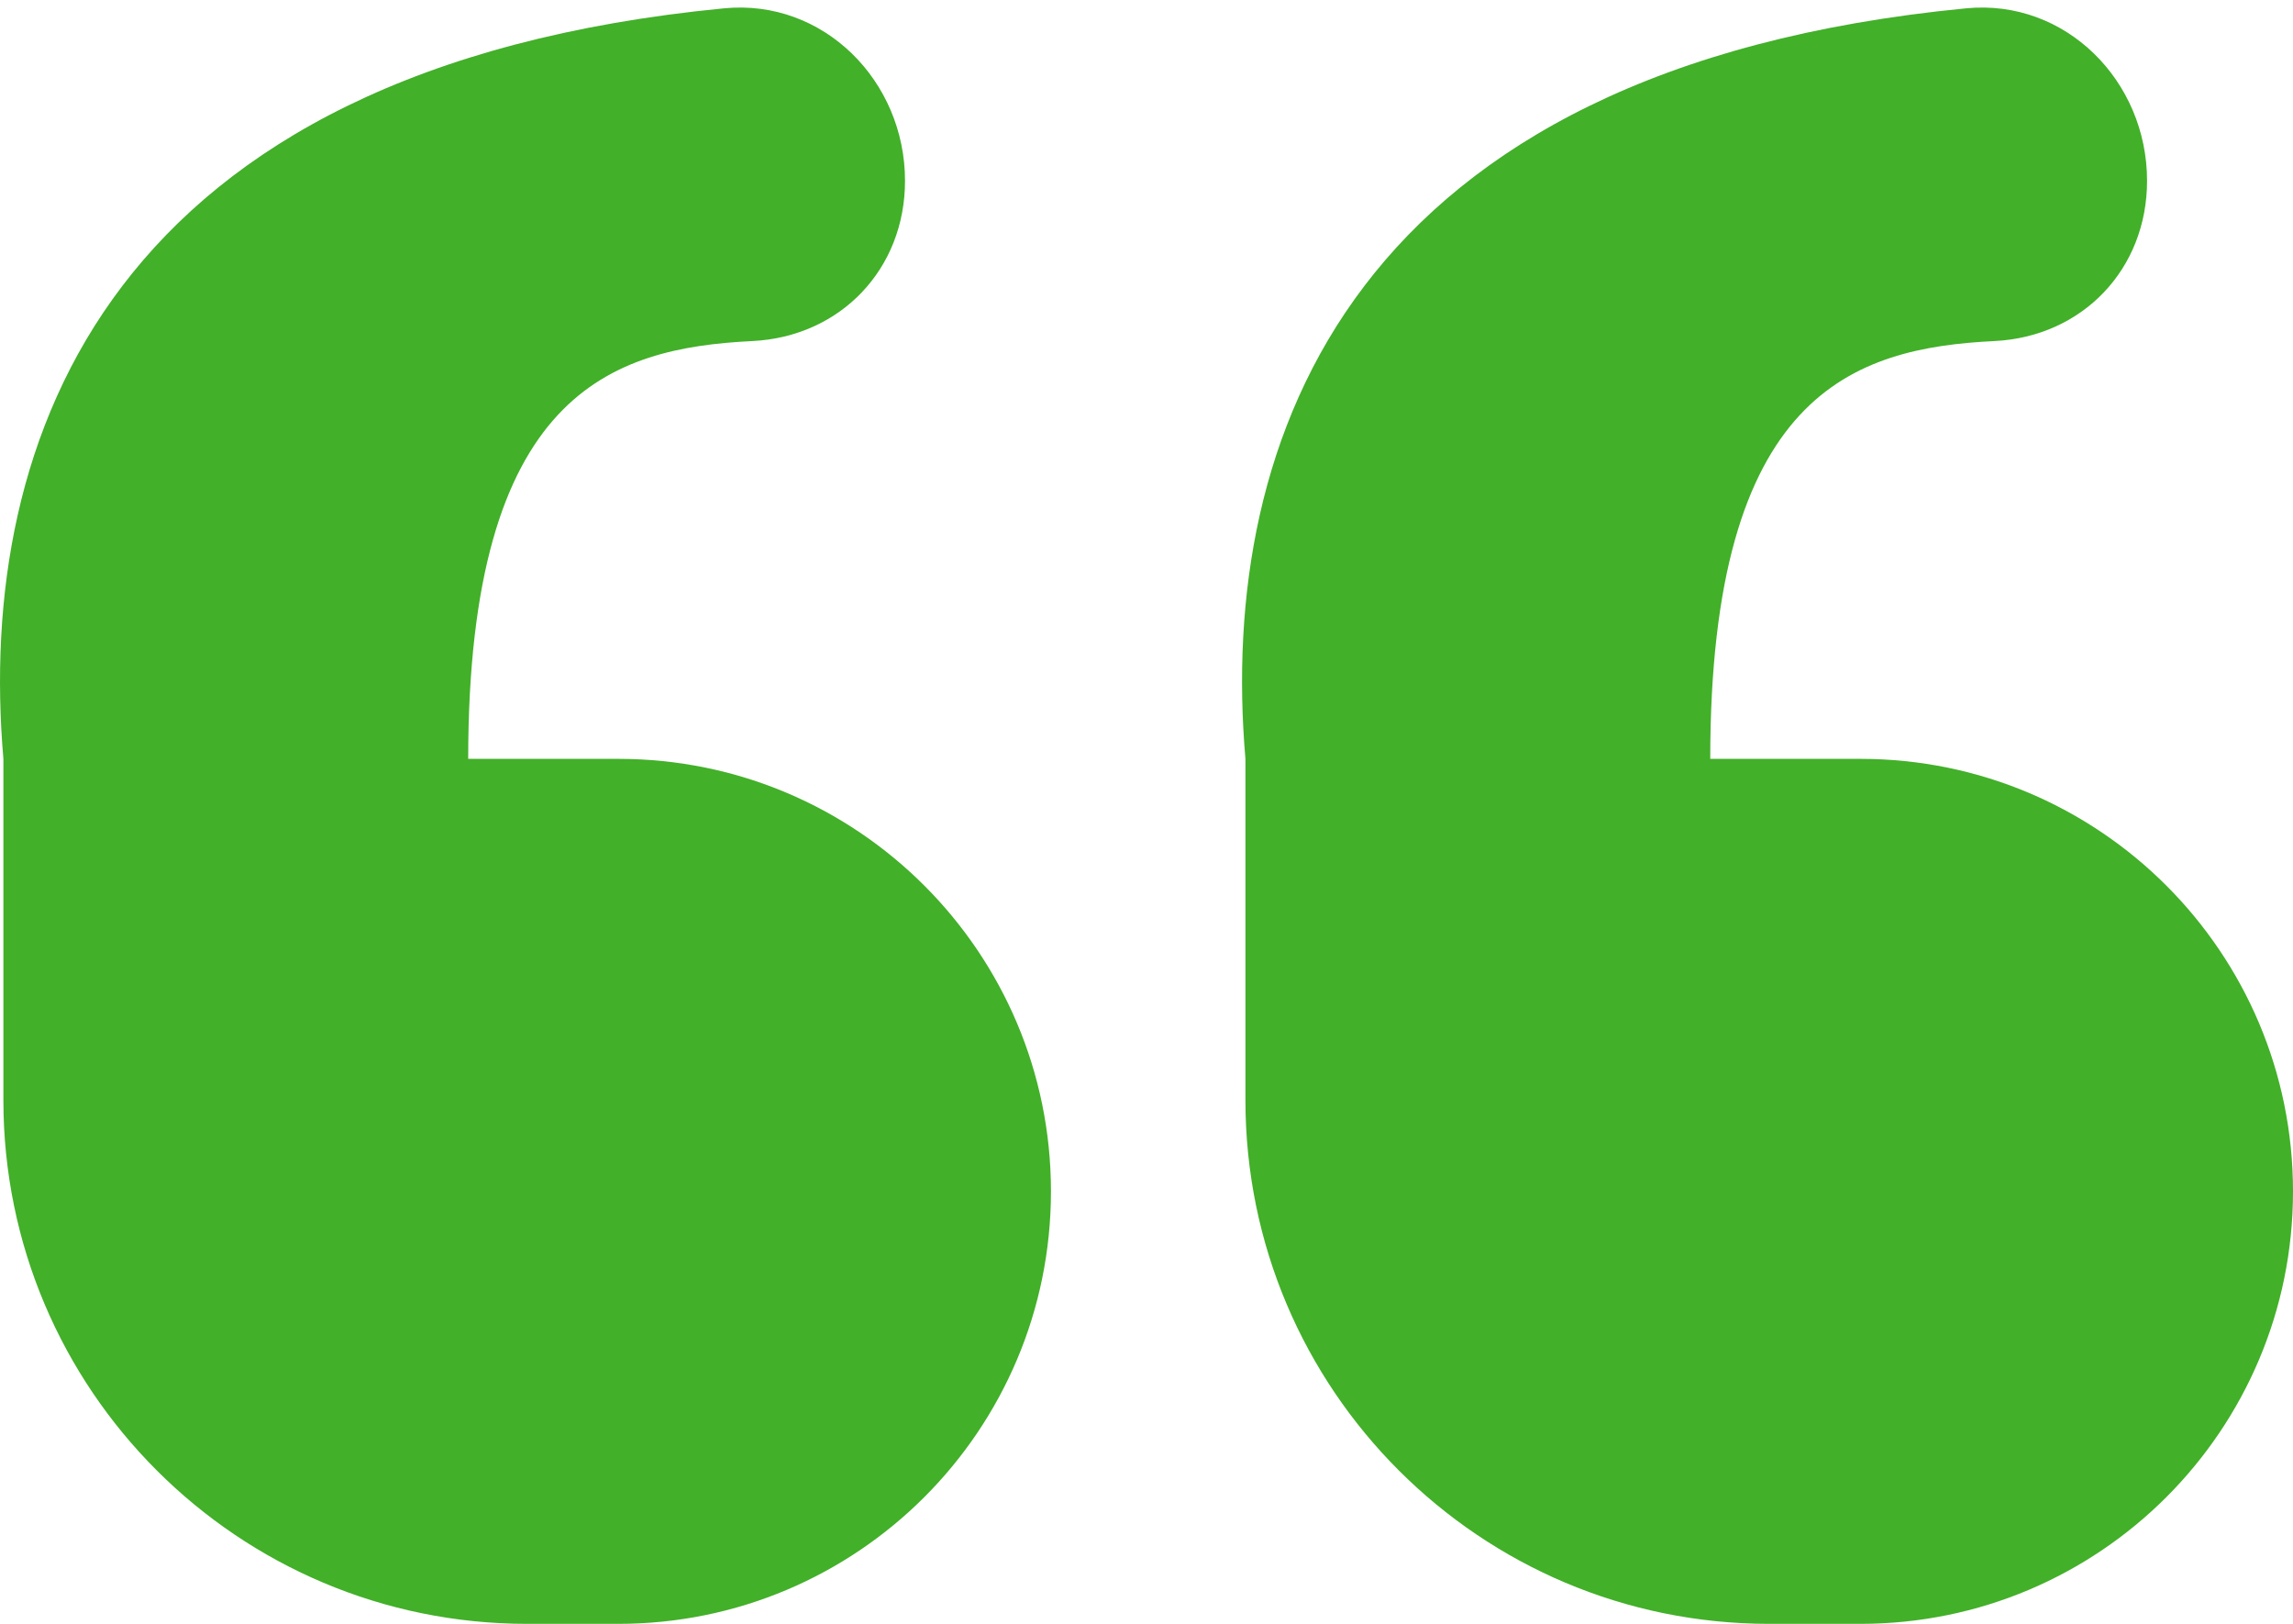
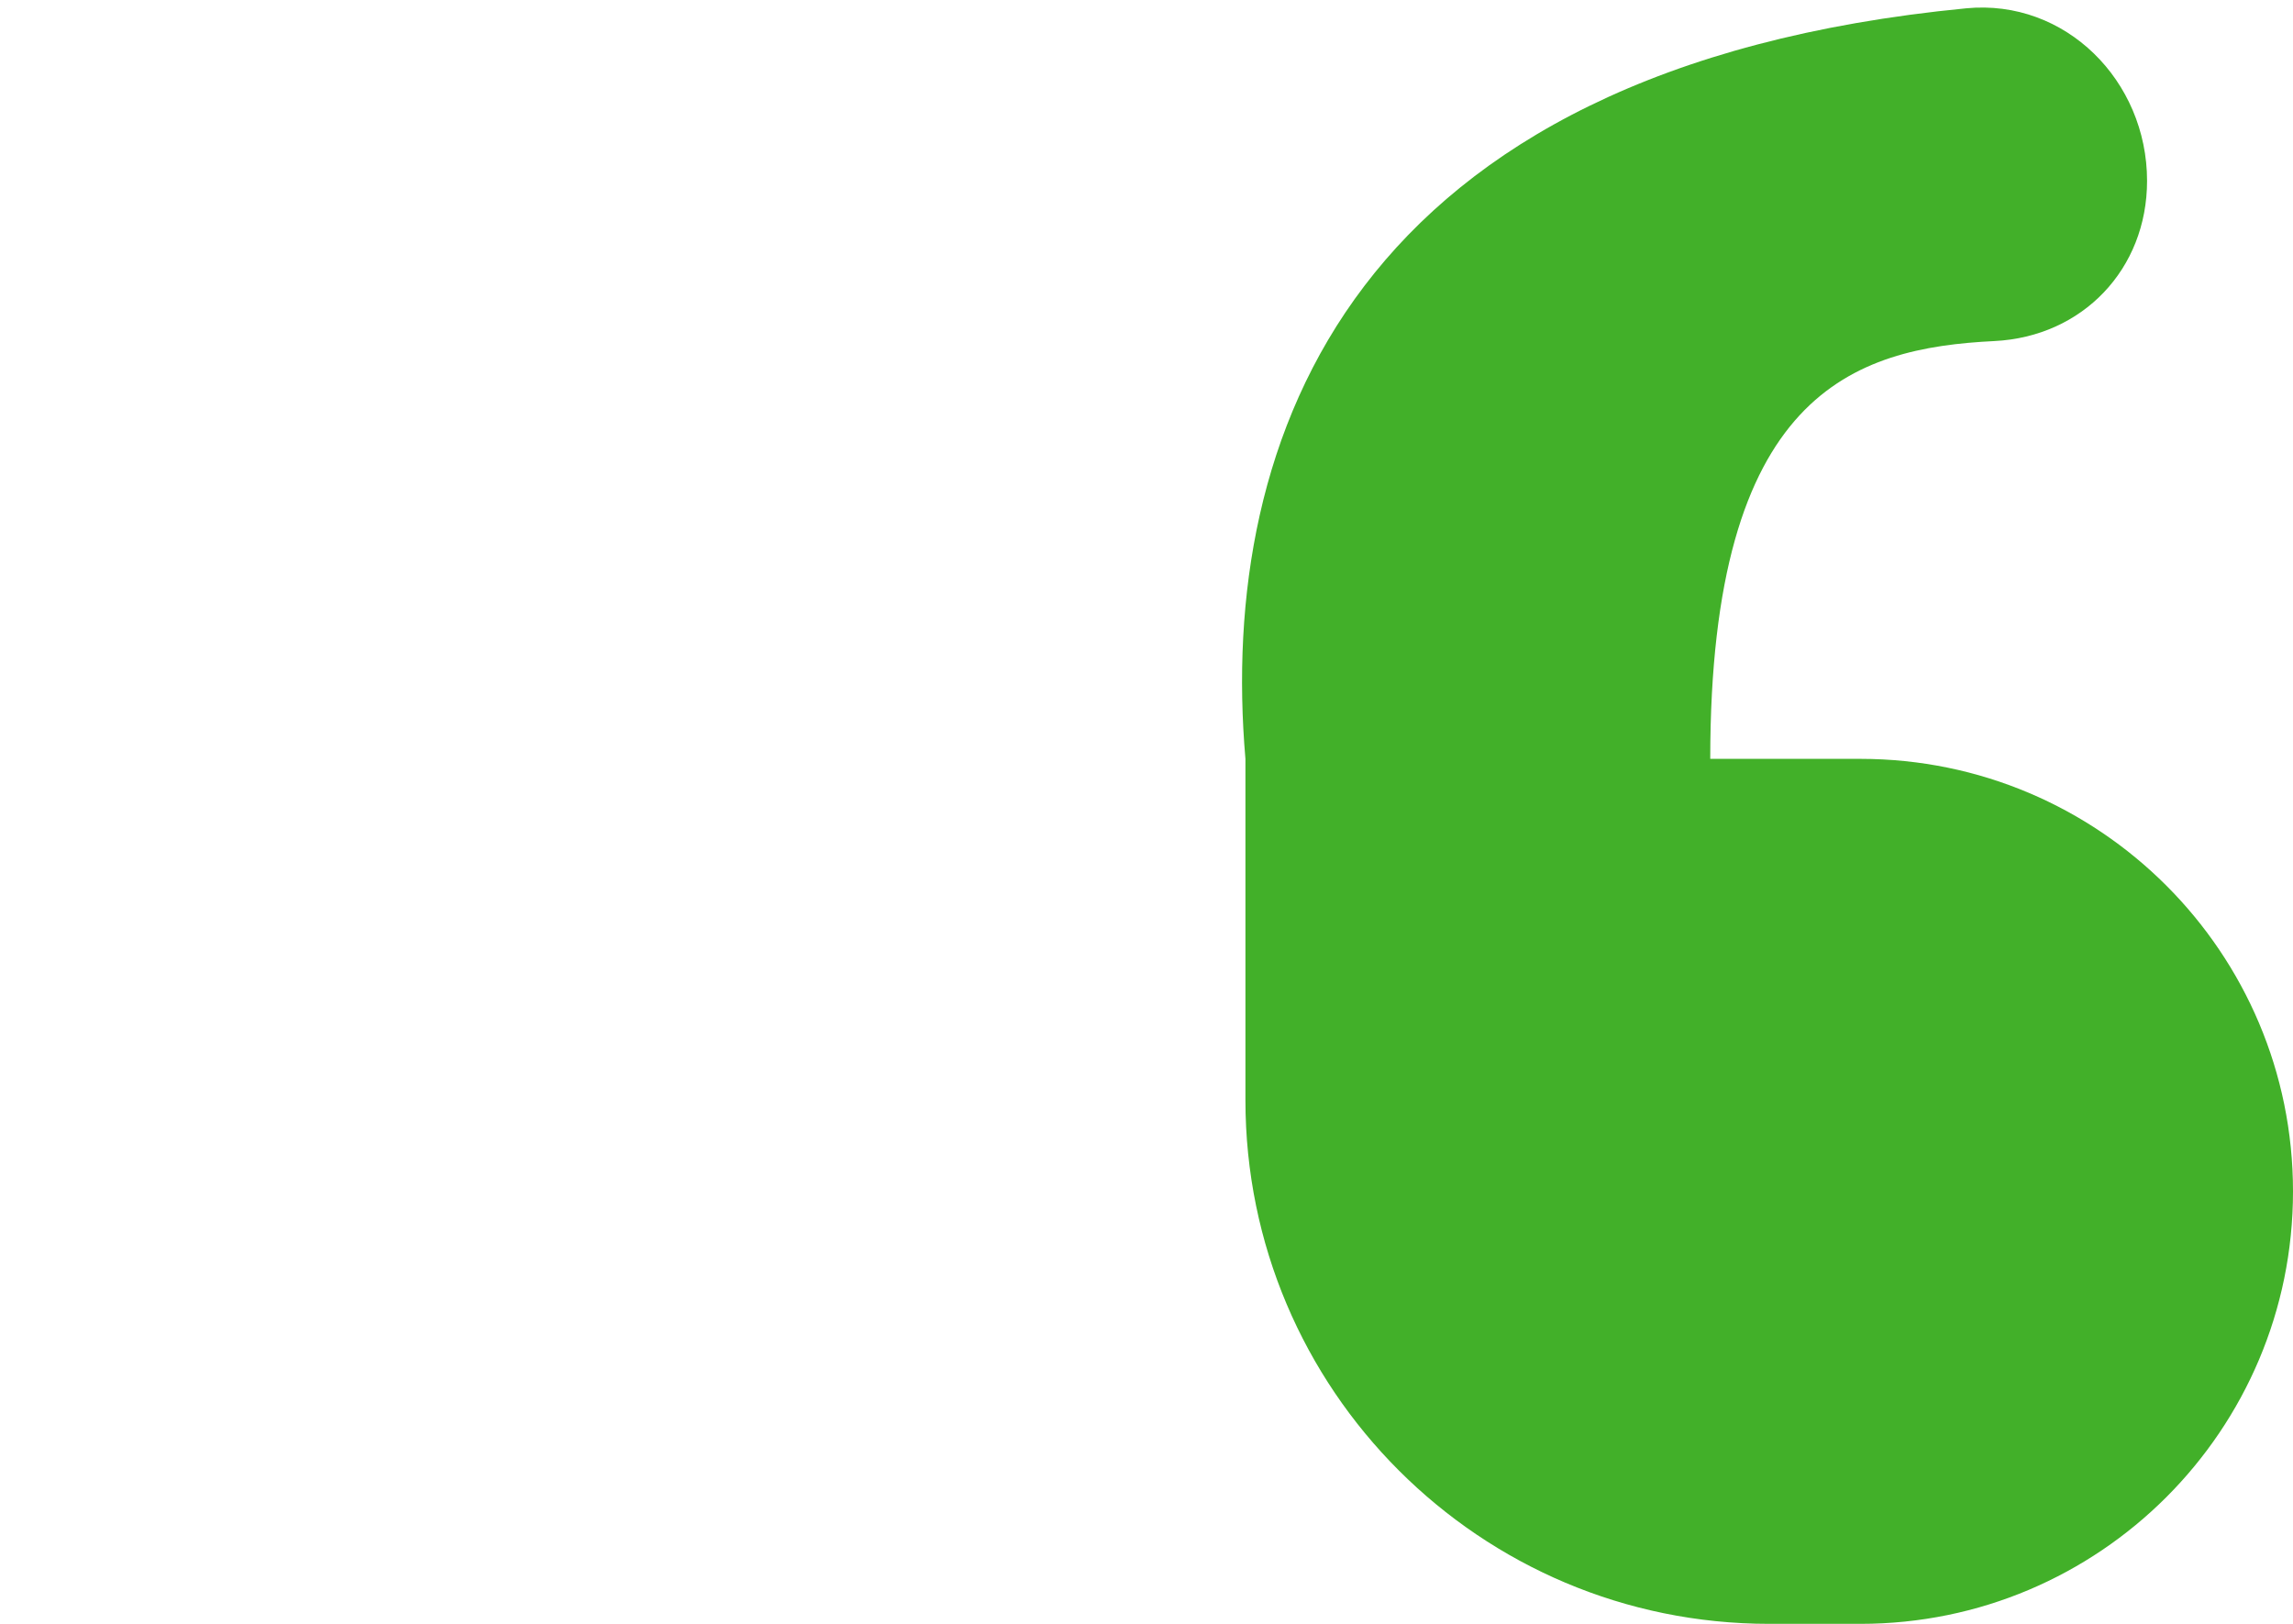
<svg xmlns="http://www.w3.org/2000/svg" width="48" height="34" viewBox="0 0 48 34" fill="none">
-   <path d="M11.035 34H12.945C17.946 34 22 29.946 22 24.945C22 19.944 17.946 15.889 12.945 15.889H9.801C9.801 8.225 12.805 7.286 15.75 7.141C17.596 7.049 18.945 5.634 18.945 3.786C18.945 1.695 17.239 -0.028 15.158 0.174C2.263 1.424 -0.506 9.181 0.071 15.889V23.035C0.071 29.091 4.98 34 11.035 34Z" fill="#42B029" />
  <path d="M37.035 34H38.945C43.946 34 48 29.946 48 24.945C48 19.944 43.946 15.889 38.945 15.889H35.801C35.801 8.225 38.805 7.286 41.75 7.141C43.596 7.049 44.945 5.634 44.945 3.786C44.945 1.695 43.239 -0.028 41.158 0.174C28.263 1.424 25.494 9.181 26.071 15.889V23.035C26.071 29.091 30.98 34 37.035 34Z" fill="#42B029" />
</svg>